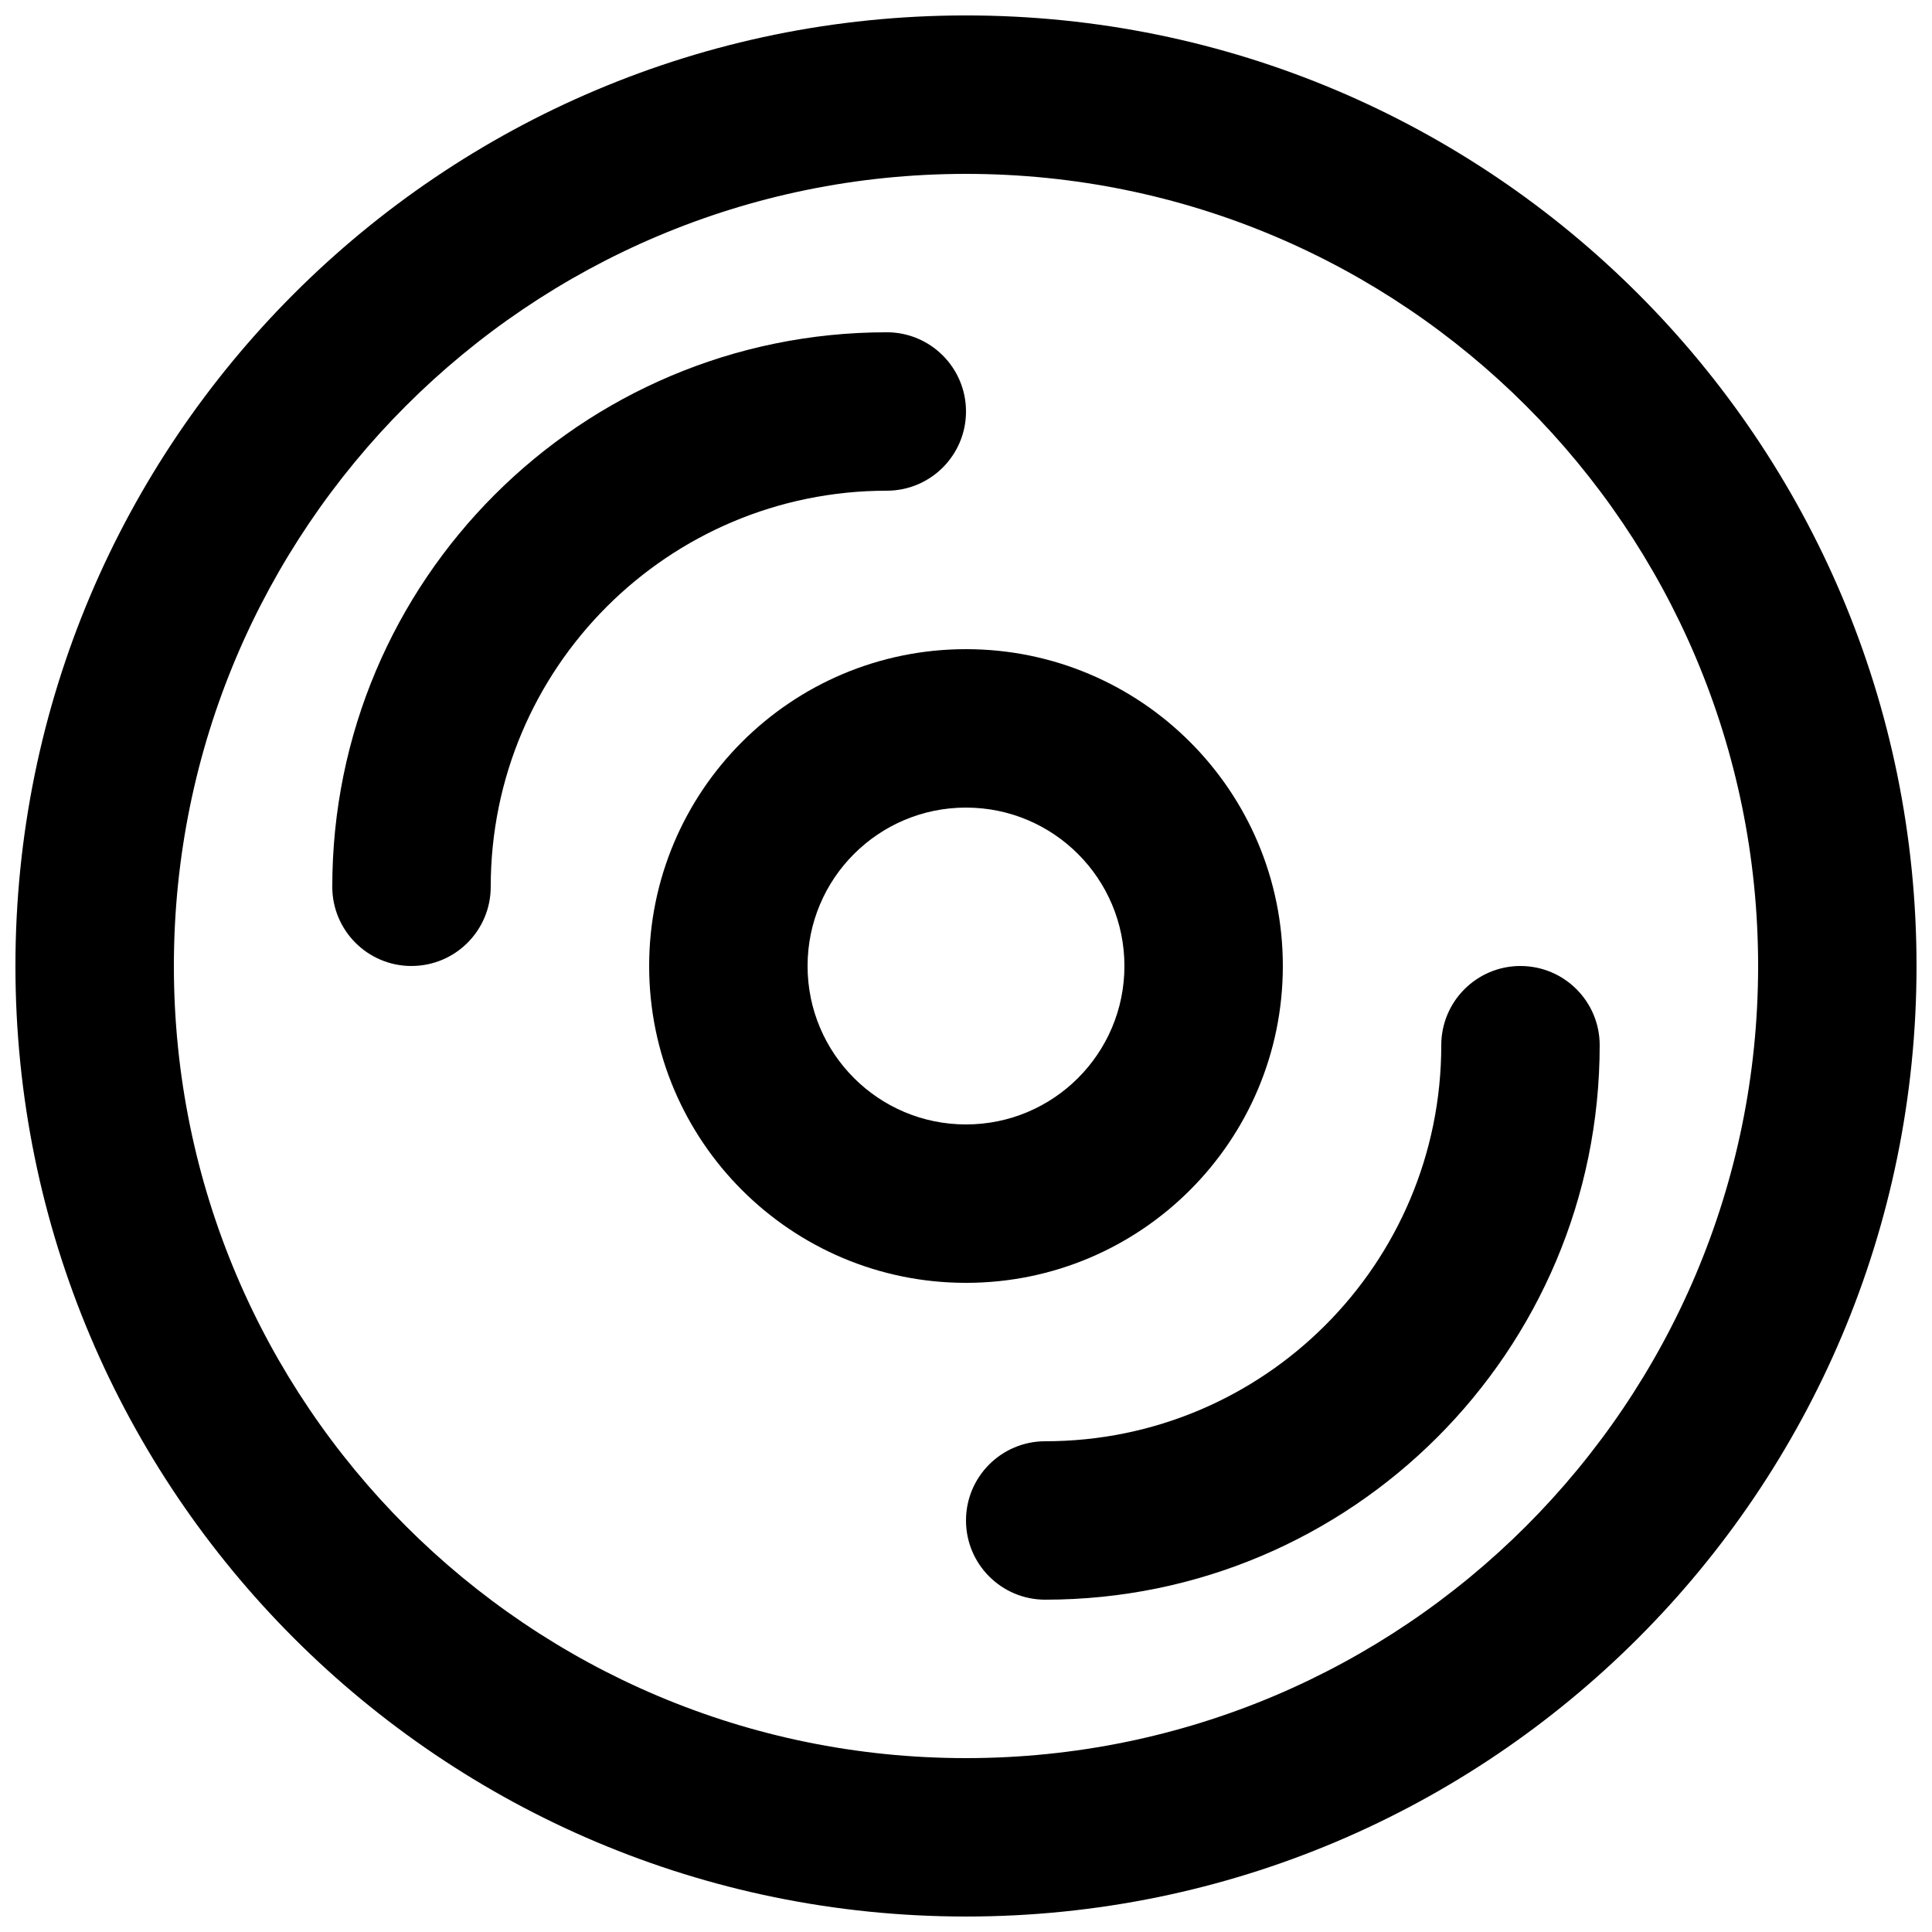
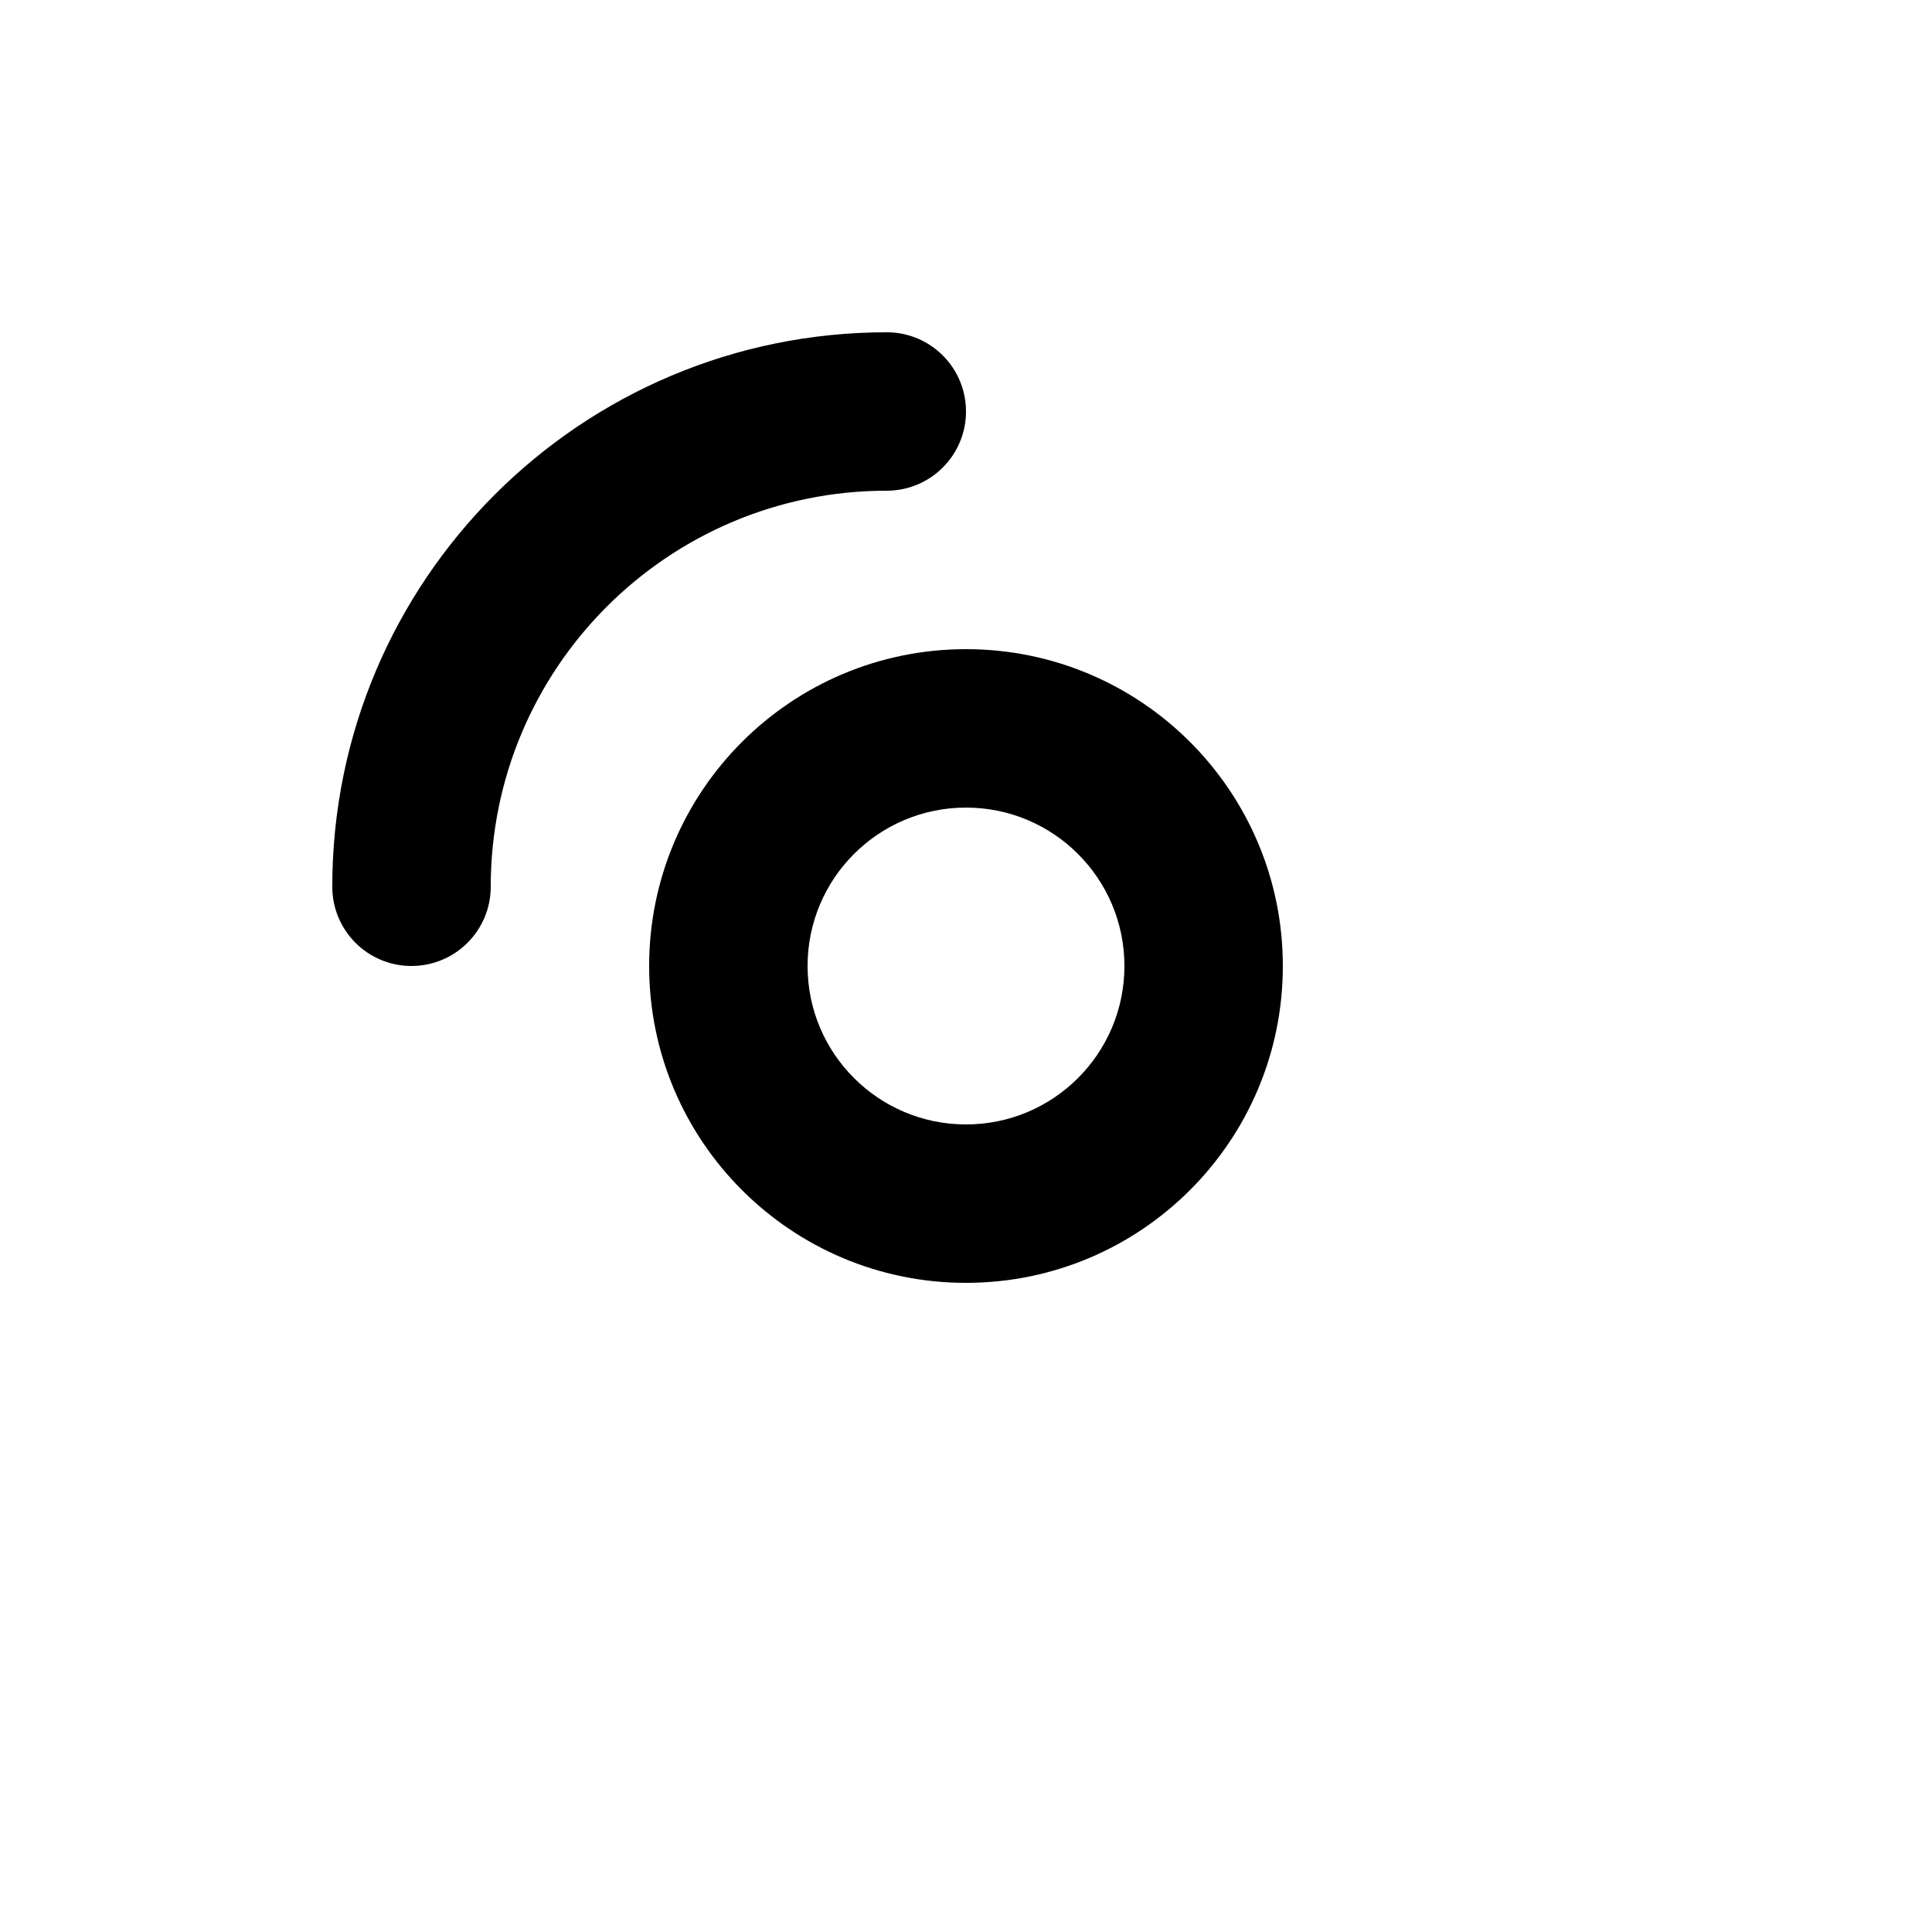
<svg xmlns="http://www.w3.org/2000/svg" width="800px" height="800px" version="1.1" viewBox="144 144 512 512">
  <defs>
    <clipPath id="a">
      <path d="m148.09 148.09h503.81v503.81h-503.81z" />
    </clipPath>
  </defs>
  <g clip-path="url(#a)">
-     <path d="m400 190.08c-115.94 0-209.92 93.984-209.92 209.92 0 115.93 93.984 209.92 209.92 209.92 115.93 0 209.92-93.984 209.92-209.92 0-115.94-93.984-209.92-209.92-209.92zm-251.91 209.92c0-139.12 112.78-251.91 251.91-251.91 139.12 0 251.9 112.78 251.9 251.91 0 139.12-112.78 251.9-251.9 251.9-139.12 0-251.91-112.78-251.91-251.9z" fill-rule="evenodd" />
-   </g>
-   <path d="m546.94 400c11.594 0 20.992 9.398 20.992 20.992 0 81.152-65.789 146.94-146.94 146.94-11.594 0-20.992-9.398-20.992-20.992s9.398-20.992 20.992-20.992c57.965 0 104.96-46.992 104.96-104.96 0-11.594 9.398-20.992 20.992-20.992z" fill-rule="evenodd" />
+     </g>
  <path d="m253.05 400c-11.594 0-20.992-9.398-20.992-20.992 0-81.156 65.789-146.95 146.95-146.95 11.594 0 20.992 9.398 20.992 20.992s-9.398 20.992-20.992 20.992c-57.969 0-104.96 46.992-104.96 104.96 0 11.594-9.398 20.992-20.992 20.992z" fill-rule="evenodd" />
  <path d="m400 358.02c-23.188 0-41.984 18.797-41.984 41.984s18.797 41.984 41.984 41.984 41.984-18.797 41.984-41.984-18.797-41.984-41.984-41.984zm-83.969 41.984c0-46.375 37.594-83.969 83.969-83.969 46.371 0 83.965 37.594 83.965 83.969 0 46.371-37.594 83.965-83.965 83.965-46.375 0-83.969-37.594-83.969-83.965z" fill-rule="evenodd" />
</svg>